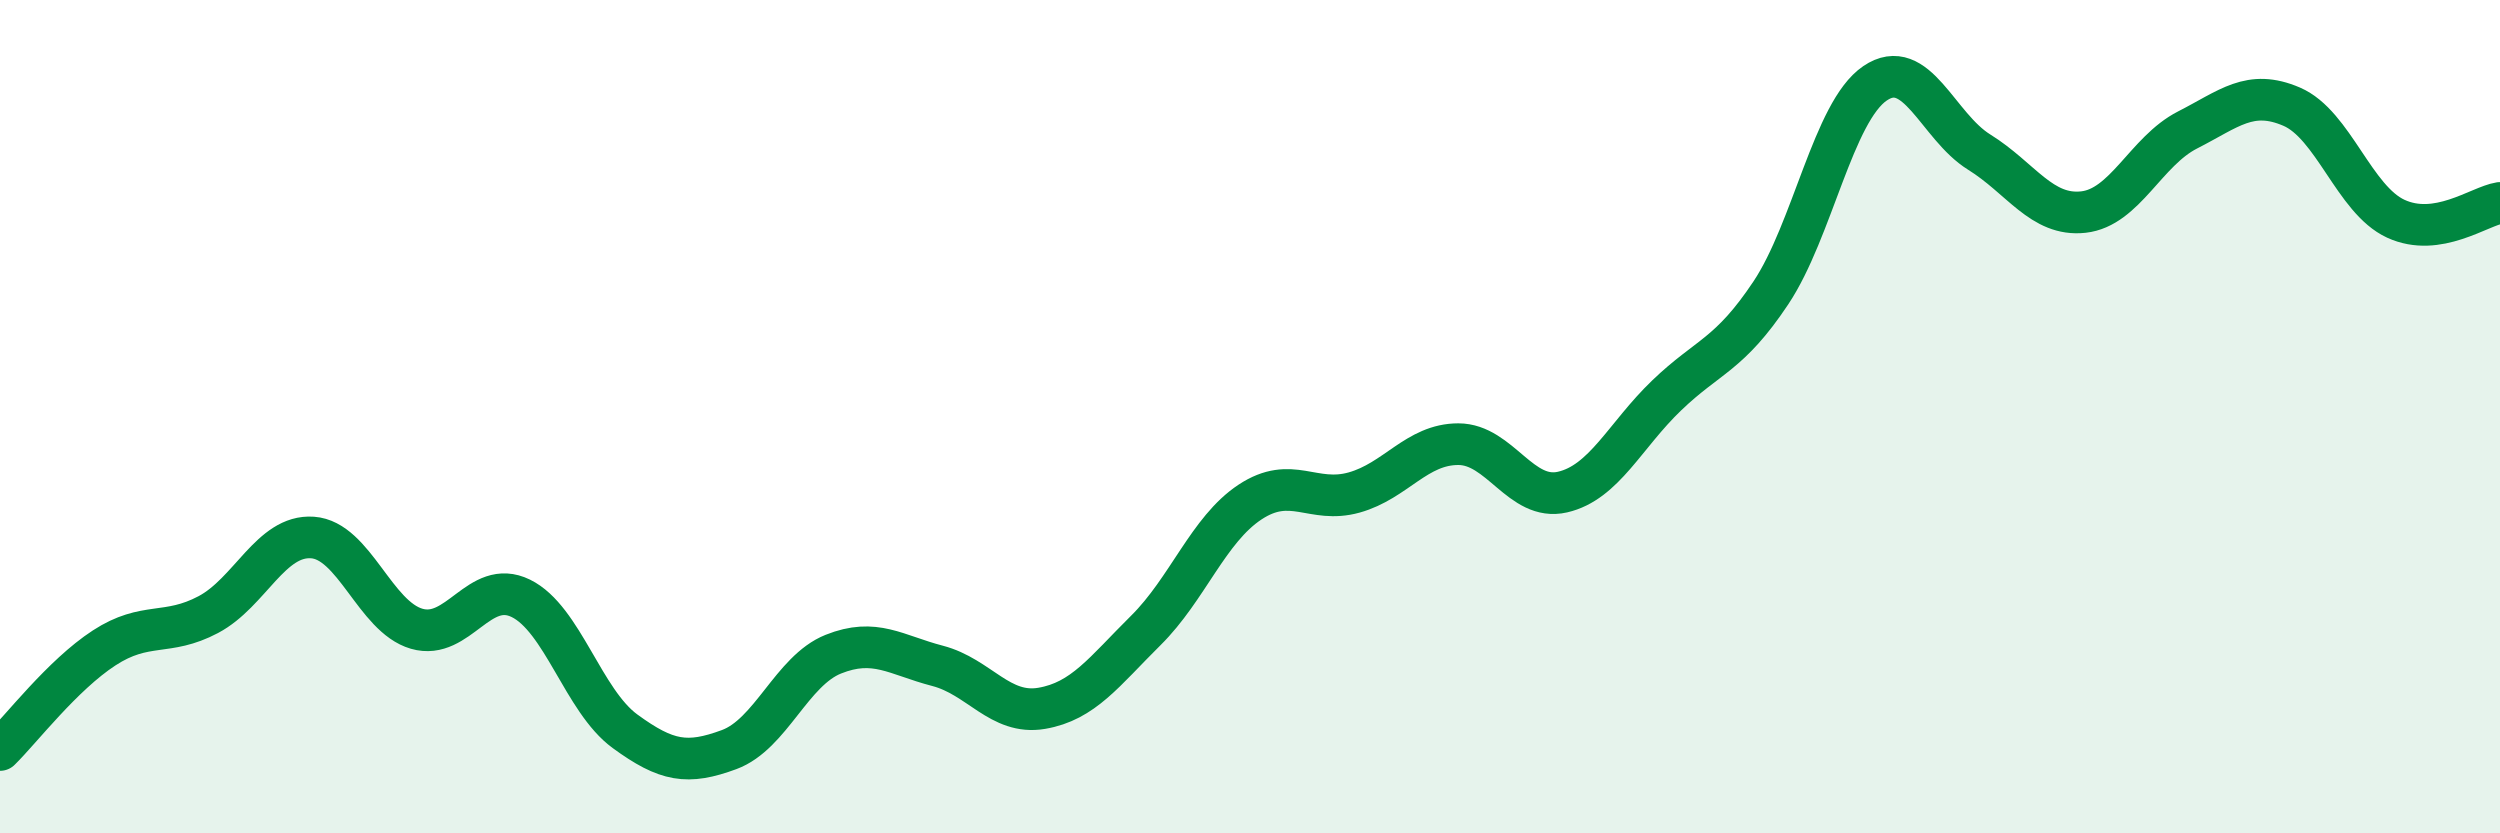
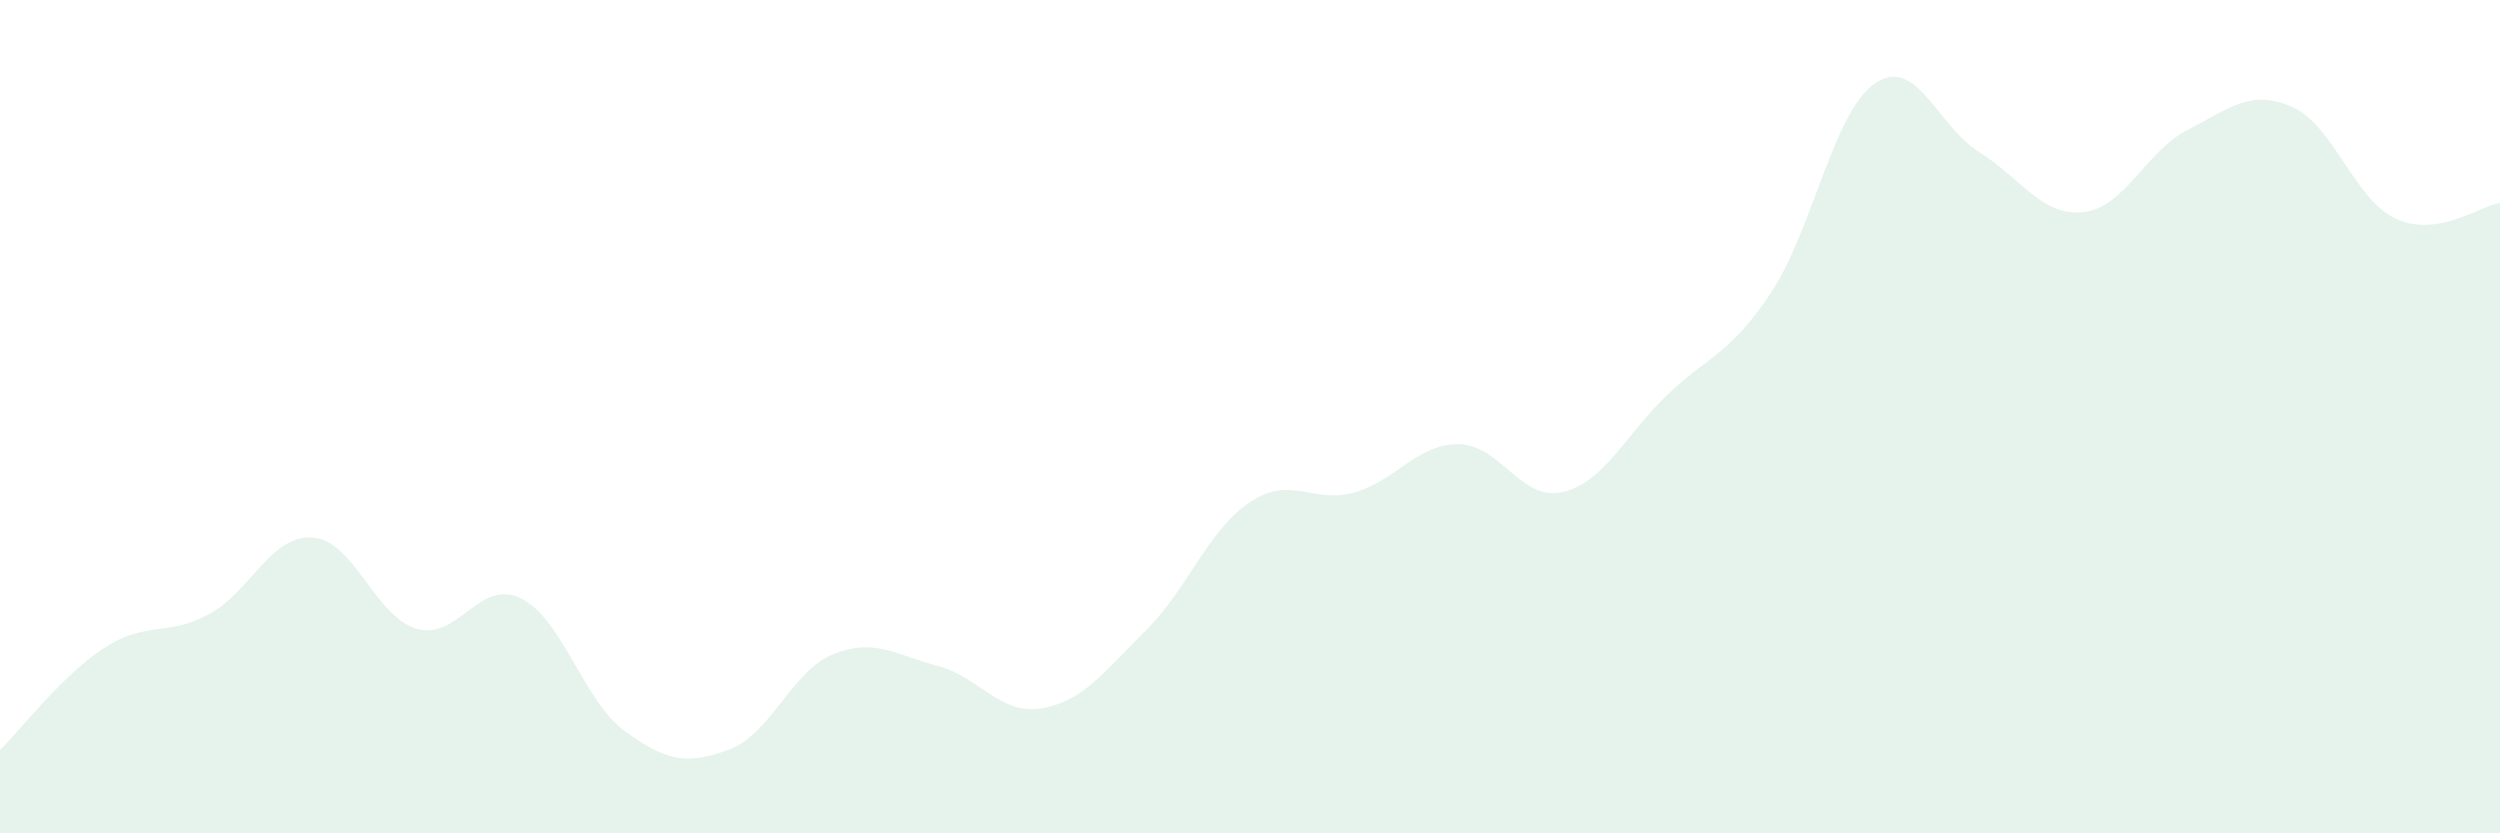
<svg xmlns="http://www.w3.org/2000/svg" width="60" height="20" viewBox="0 0 60 20">
  <path d="M 0,18 C 0.5,17.51 1.5,16.2 2.5,15.55 C 3.5,14.9 4,15.28 5,14.75 C 6,14.22 6.5,12.83 7.5,12.9 C 8.5,12.97 9,14.8 10,15.09 C 11,15.38 11.5,13.87 12.5,14.36 C 13.5,14.85 14,16.82 15,17.55 C 16,18.28 16.5,18.36 17.5,17.99 C 18.5,17.62 19,16.1 20,15.7 C 21,15.3 21.5,15.72 22.5,15.98 C 23.5,16.24 24,17.17 25,17 C 26,16.83 26.5,16.12 27.5,15.13 C 28.5,14.14 29,12.71 30,12.05 C 31,11.39 31.5,12.1 32.5,11.82 C 33.5,11.54 34,10.66 35,10.66 C 36,10.66 36.5,12.04 37.5,11.81 C 38.5,11.58 39,10.45 40,9.49 C 41,8.53 41.5,8.53 42.5,7.03 C 43.5,5.53 44,2.68 45,2 C 46,1.32 46.5,3.03 47.5,3.65 C 48.5,4.27 49,5.2 50,5.09 C 51,4.98 51.5,3.63 52.5,3.12 C 53.5,2.61 54,2.13 55,2.56 C 56,2.99 56.5,4.79 57.5,5.25 C 58.5,5.71 59.5,4.95 60,4.87L60 20L0 20Z" fill="#008740" opacity="0.1" stroke-linecap="round" stroke-linejoin="round" />
-   <path d="M 0,18 C 0.5,17.51 1.5,16.2 2.5,15.55 C 3.5,14.9 4,15.28 5,14.75 C 6,14.22 6.5,12.83 7.5,12.9 C 8.5,12.97 9,14.8 10,15.09 C 11,15.38 11.5,13.87 12.5,14.36 C 13.5,14.85 14,16.82 15,17.55 C 16,18.28 16.5,18.36 17.5,17.99 C 18.5,17.62 19,16.1 20,15.7 C 21,15.3 21.5,15.72 22.5,15.98 C 23.5,16.24 24,17.17 25,17 C 26,16.83 26.5,16.12 27.5,15.13 C 28.5,14.14 29,12.71 30,12.05 C 31,11.39 31.5,12.1 32.5,11.82 C 33.5,11.54 34,10.66 35,10.66 C 36,10.66 36.5,12.04 37.5,11.81 C 38.5,11.58 39,10.45 40,9.49 C 41,8.53 41.5,8.53 42.5,7.03 C 43.5,5.53 44,2.68 45,2 C 46,1.32 46.5,3.03 47.5,3.65 C 48.5,4.27 49,5.2 50,5.09 C 51,4.98 51.5,3.63 52.5,3.12 C 53.5,2.61 54,2.13 55,2.56 C 56,2.99 56.5,4.79 57.5,5.25 C 58.5,5.71 59.5,4.95 60,4.87" stroke="#008740" stroke-width="1" fill="none" stroke-linecap="round" stroke-linejoin="round" />
</svg>